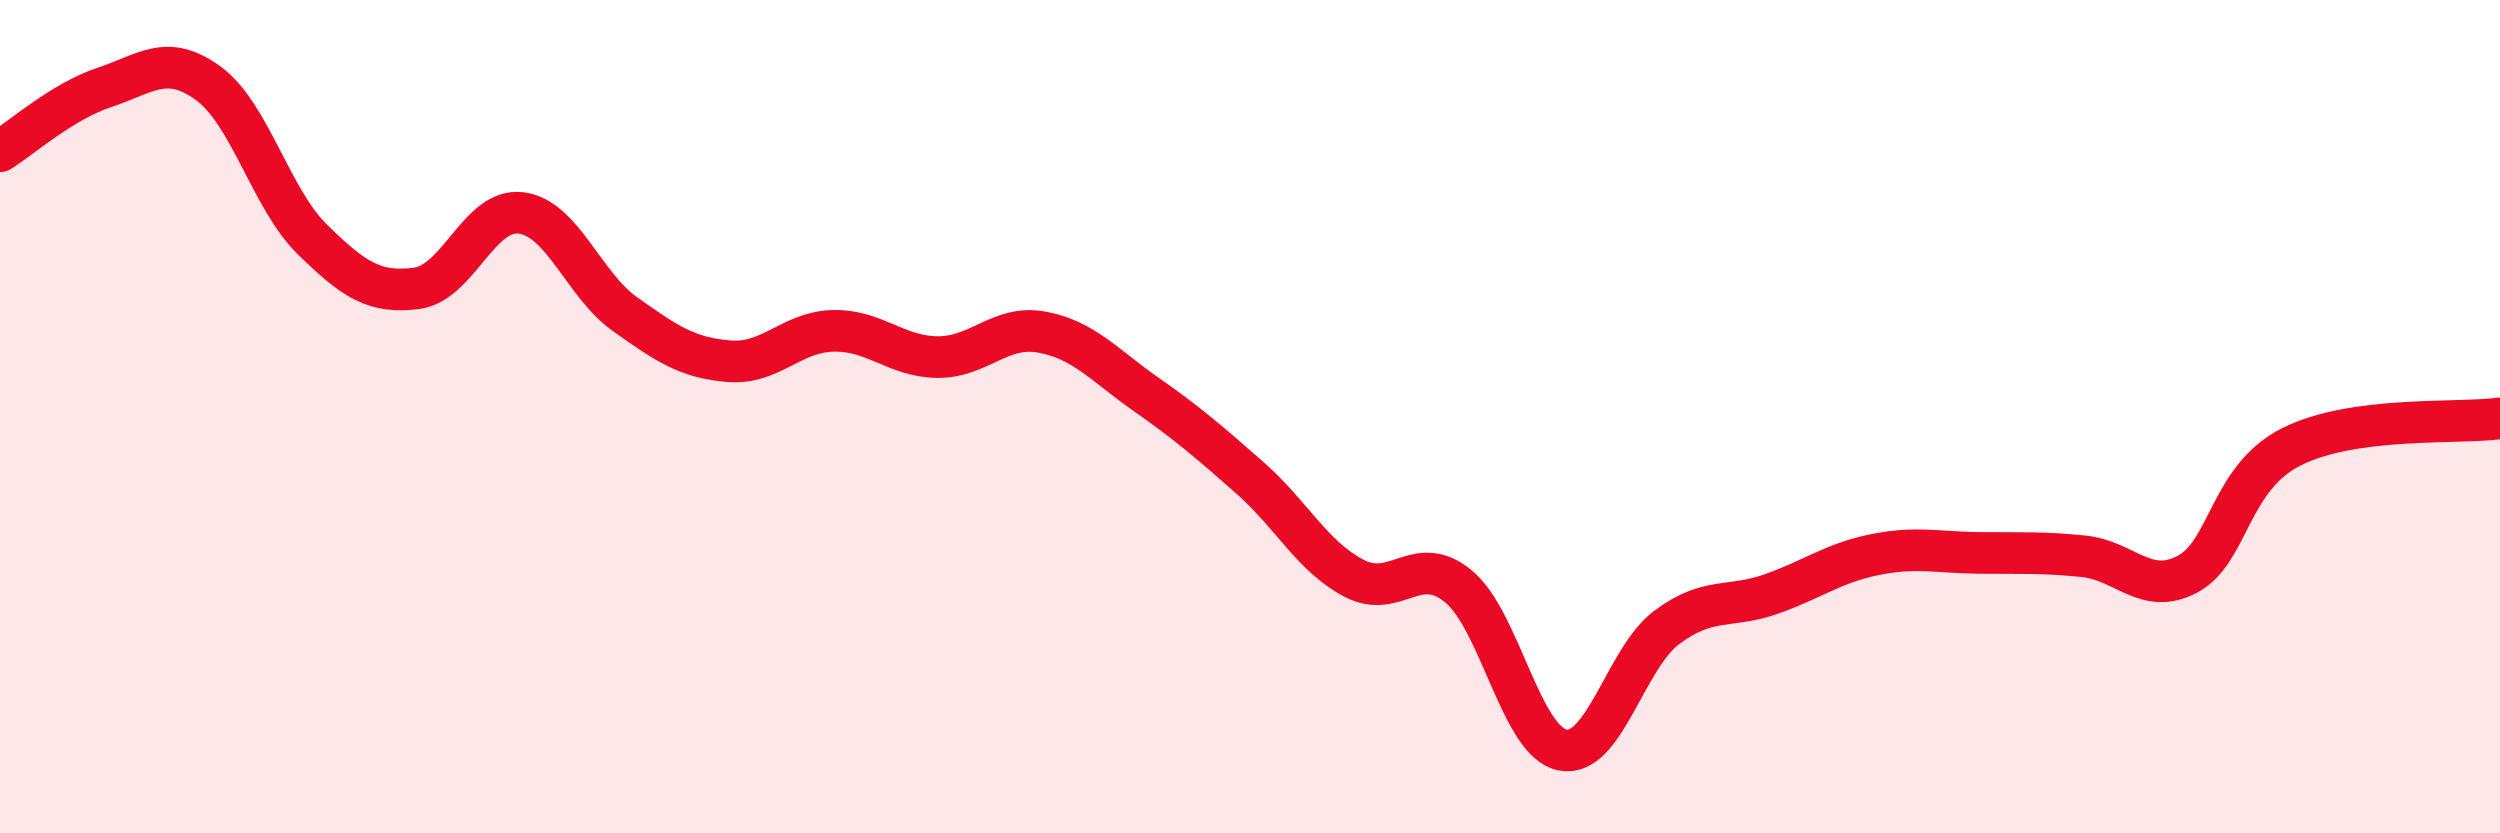
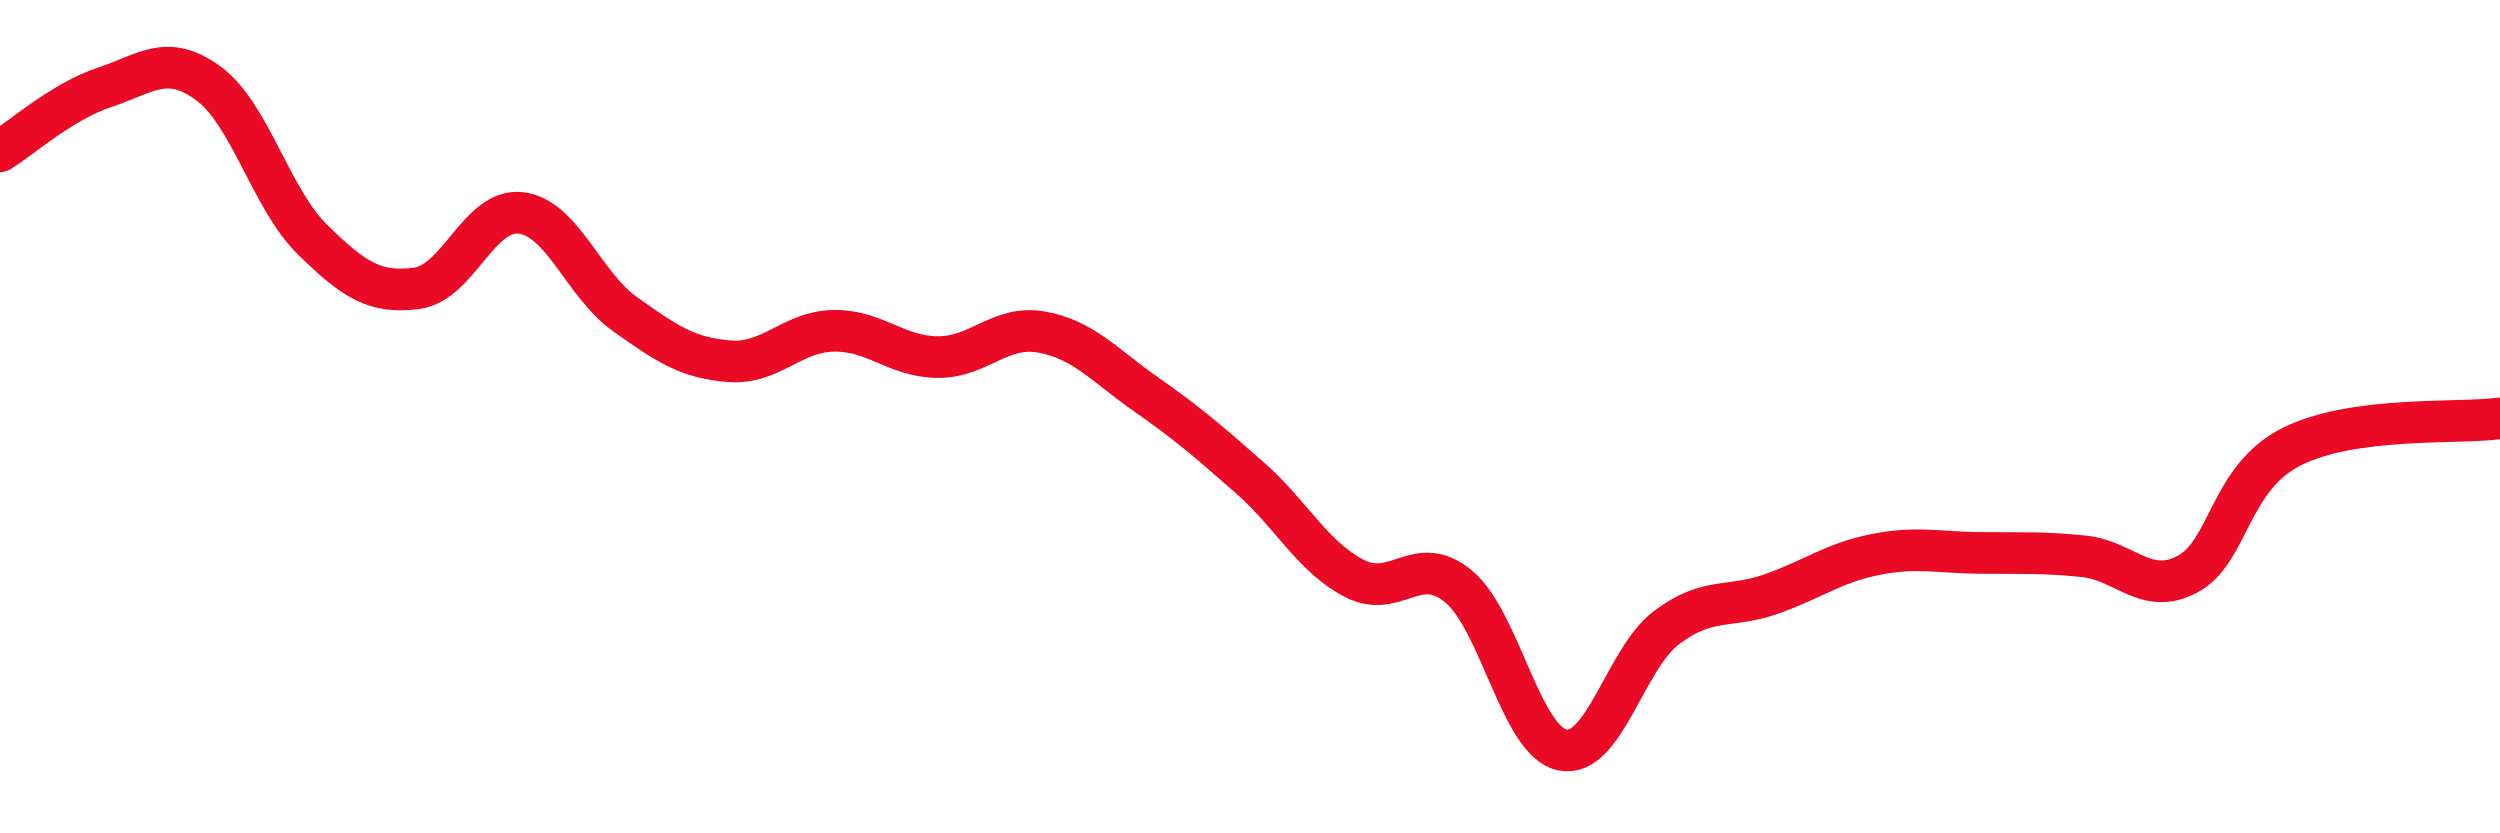
<svg xmlns="http://www.w3.org/2000/svg" width="60" height="20" viewBox="0 0 60 20">
-   <path d="M 0,3.63 C 0.5,3.32 1.5,2.43 2.5,2.1 C 3.5,1.77 4,1.27 5,2 C 6,2.73 6.5,4.77 7.5,5.75 C 8.5,6.73 9,7.05 10,6.92 C 11,6.79 11.5,4.99 12.5,5.11 C 13.5,5.23 14,6.83 15,7.54 C 16,8.25 16.5,8.59 17.5,8.67 C 18.5,8.75 19,7.96 20,7.94 C 21,7.92 21.5,8.56 22.5,8.57 C 23.5,8.58 24,7.79 25,7.97 C 26,8.15 26.5,8.76 27.5,9.46 C 28.5,10.16 29,10.59 30,11.47 C 31,12.35 31.5,13.36 32.5,13.88 C 33.5,14.4 34,13.25 35,14.07 C 36,14.89 36.5,17.8 37.5,18 C 38.5,18.2 39,15.81 40,15.06 C 41,14.31 41.5,14.61 42.5,14.26 C 43.5,13.91 44,13.51 45,13.31 C 46,13.11 46.5,13.26 47.5,13.27 C 48.5,13.28 49,13.25 50,13.35 C 51,13.45 51.5,14.31 52.5,13.78 C 53.5,13.25 53.5,11.47 55,10.72 C 56.5,9.97 59,10.18 60,10.04L60 20L0 20Z" fill="#EB0A25" opacity="0.1" stroke-linecap="round" stroke-linejoin="round" />
  <path d="M 0,3.63 C 0.5,3.32 1.5,2.43 2.5,2.1 C 3.5,1.77 4,1.27 5,2 C 6,2.73 6.5,4.77 7.5,5.75 C 8.5,6.73 9,7.05 10,6.92 C 11,6.79 11.5,4.99 12.5,5.11 C 13.5,5.23 14,6.83 15,7.54 C 16,8.25 16.5,8.59 17.5,8.67 C 18.5,8.75 19,7.96 20,7.94 C 21,7.92 21.5,8.56 22.5,8.57 C 23.5,8.58 24,7.79 25,7.97 C 26,8.15 26.5,8.76 27.5,9.46 C 28.5,10.16 29,10.59 30,11.47 C 31,12.35 31.5,13.36 32.5,13.88 C 33.5,14.4 34,13.25 35,14.07 C 36,14.89 36.5,17.8 37.5,18 C 38.5,18.2 39,15.81 40,15.06 C 41,14.31 41.5,14.61 42.5,14.26 C 43.5,13.91 44,13.51 45,13.31 C 46,13.11 46.5,13.26 47.5,13.27 C 48.5,13.28 49,13.25 50,13.35 C 51,13.45 51.5,14.31 52.5,13.78 C 53.5,13.25 53.5,11.47 55,10.72 C 56.5,9.97 59,10.18 60,10.04" stroke="#EB0A25" stroke-width="1" fill="none" stroke-linecap="round" stroke-linejoin="round" />
</svg>